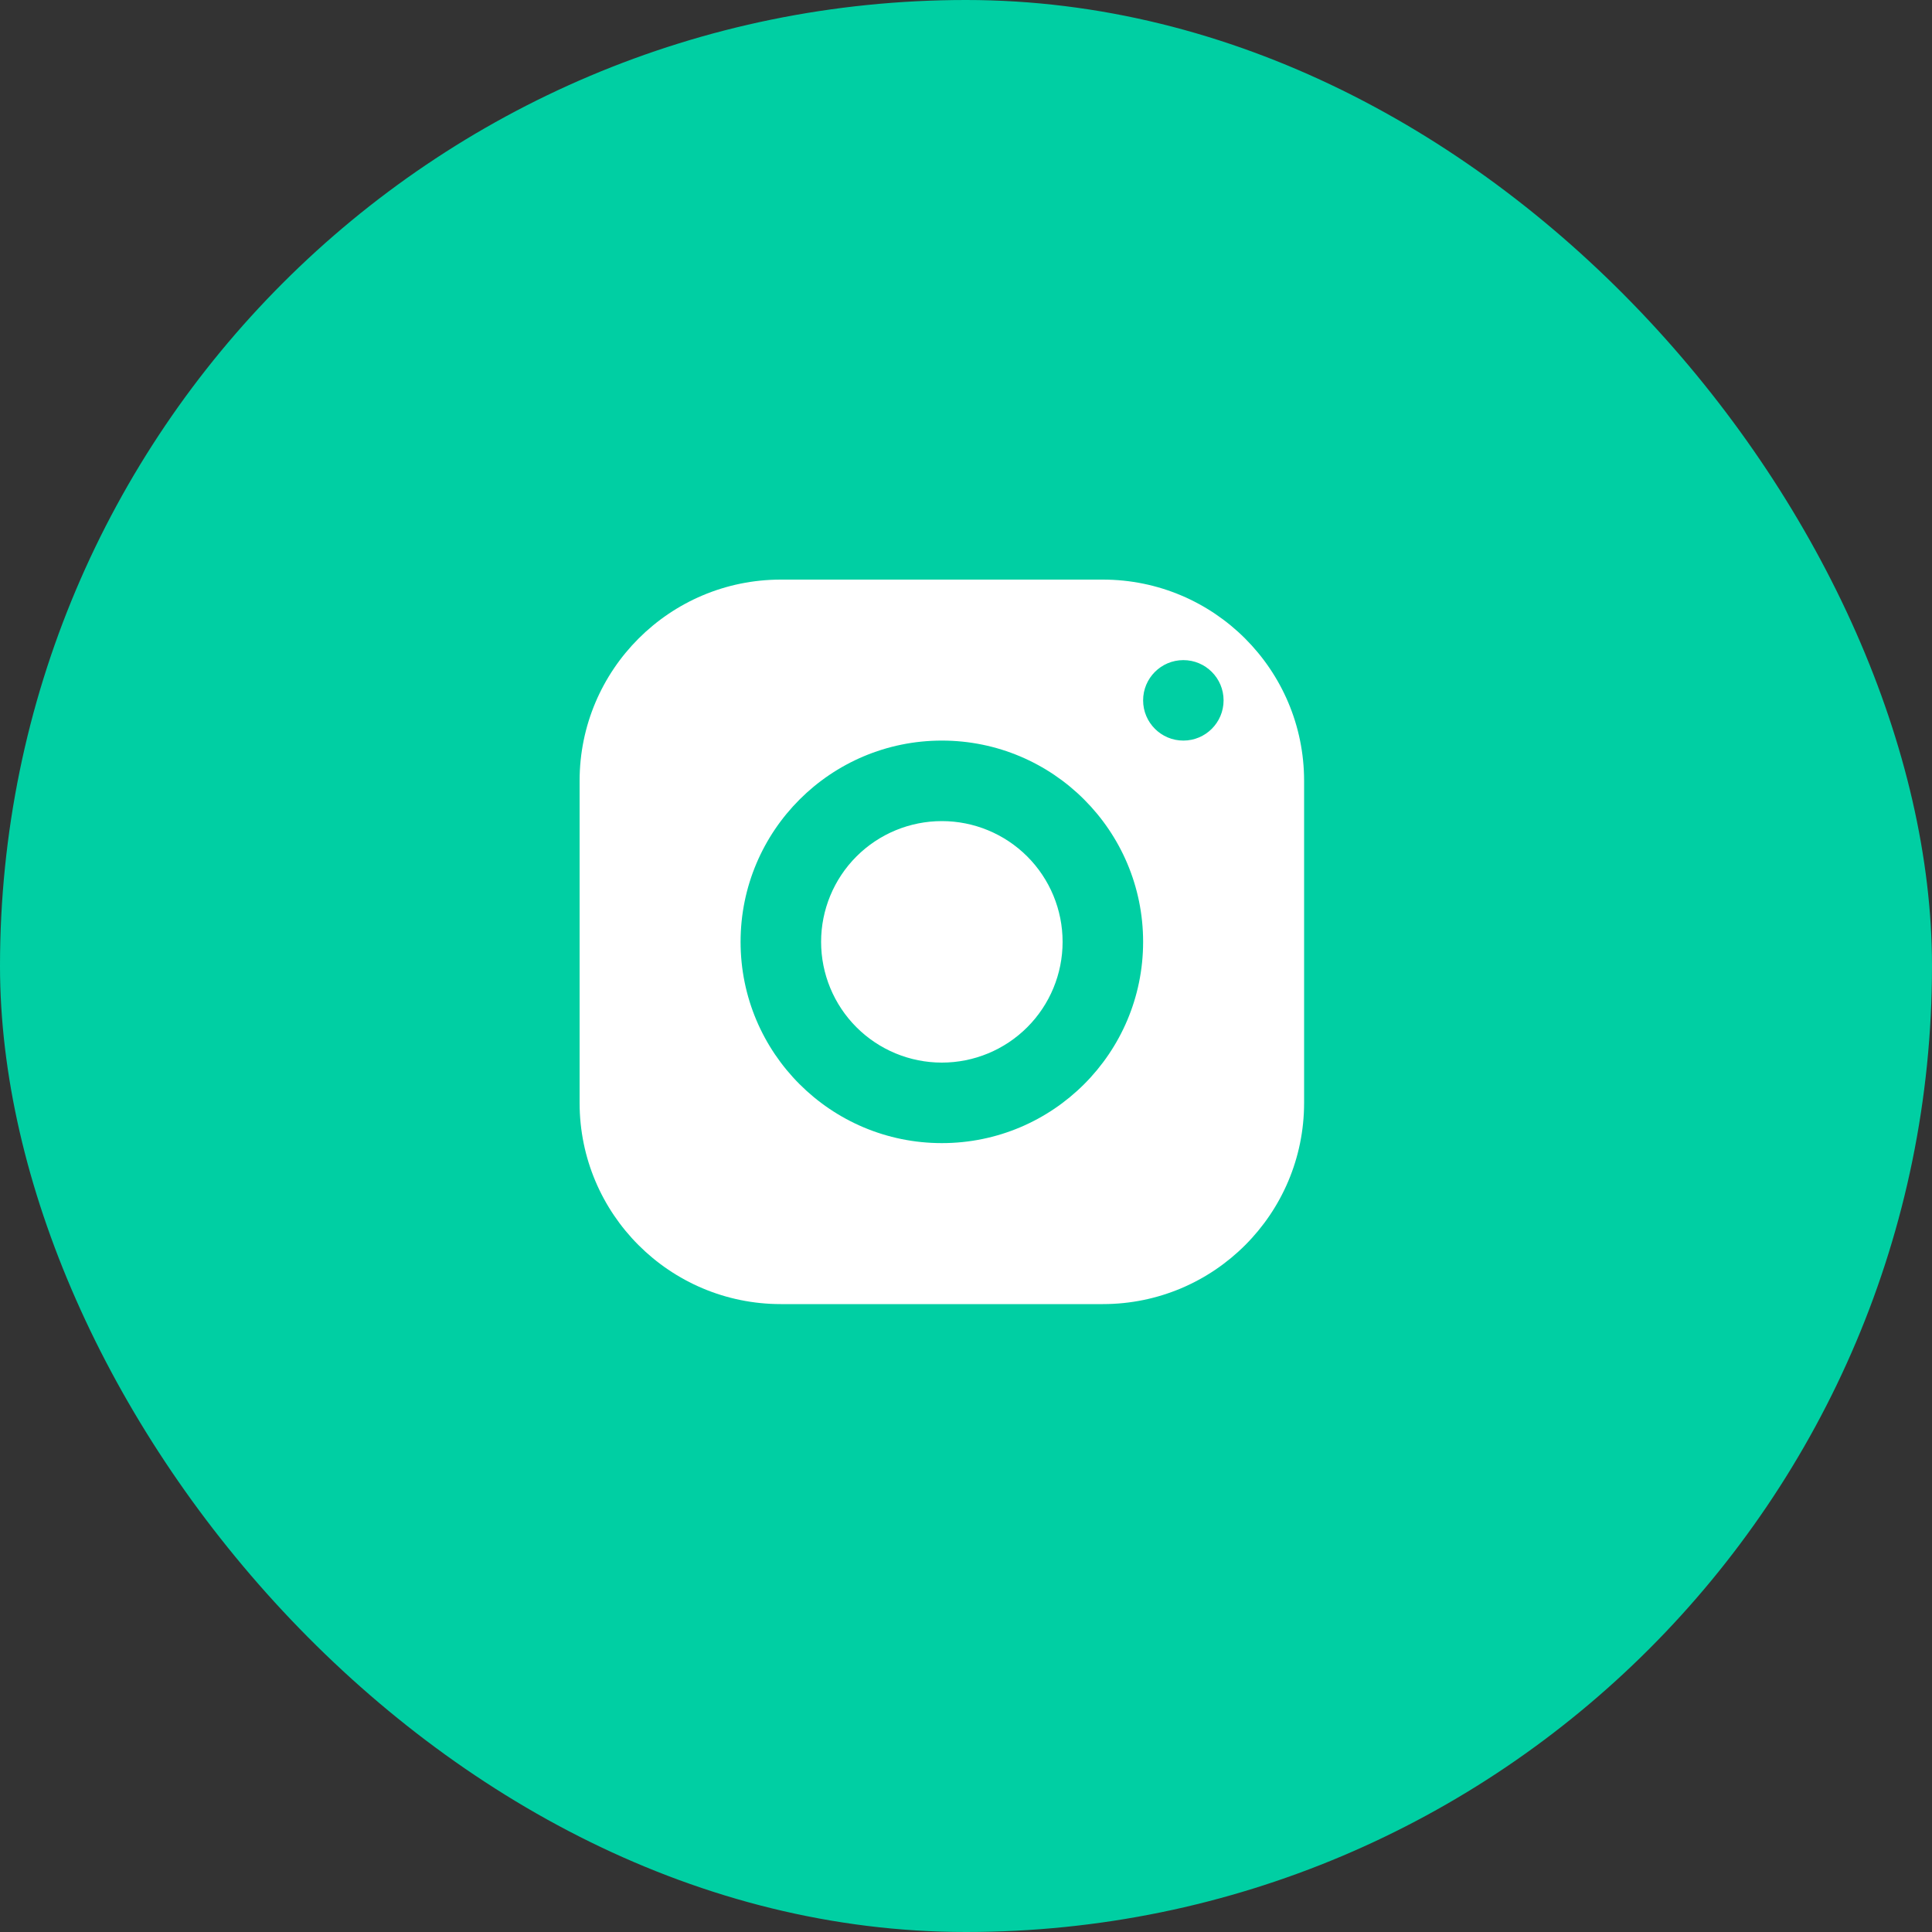
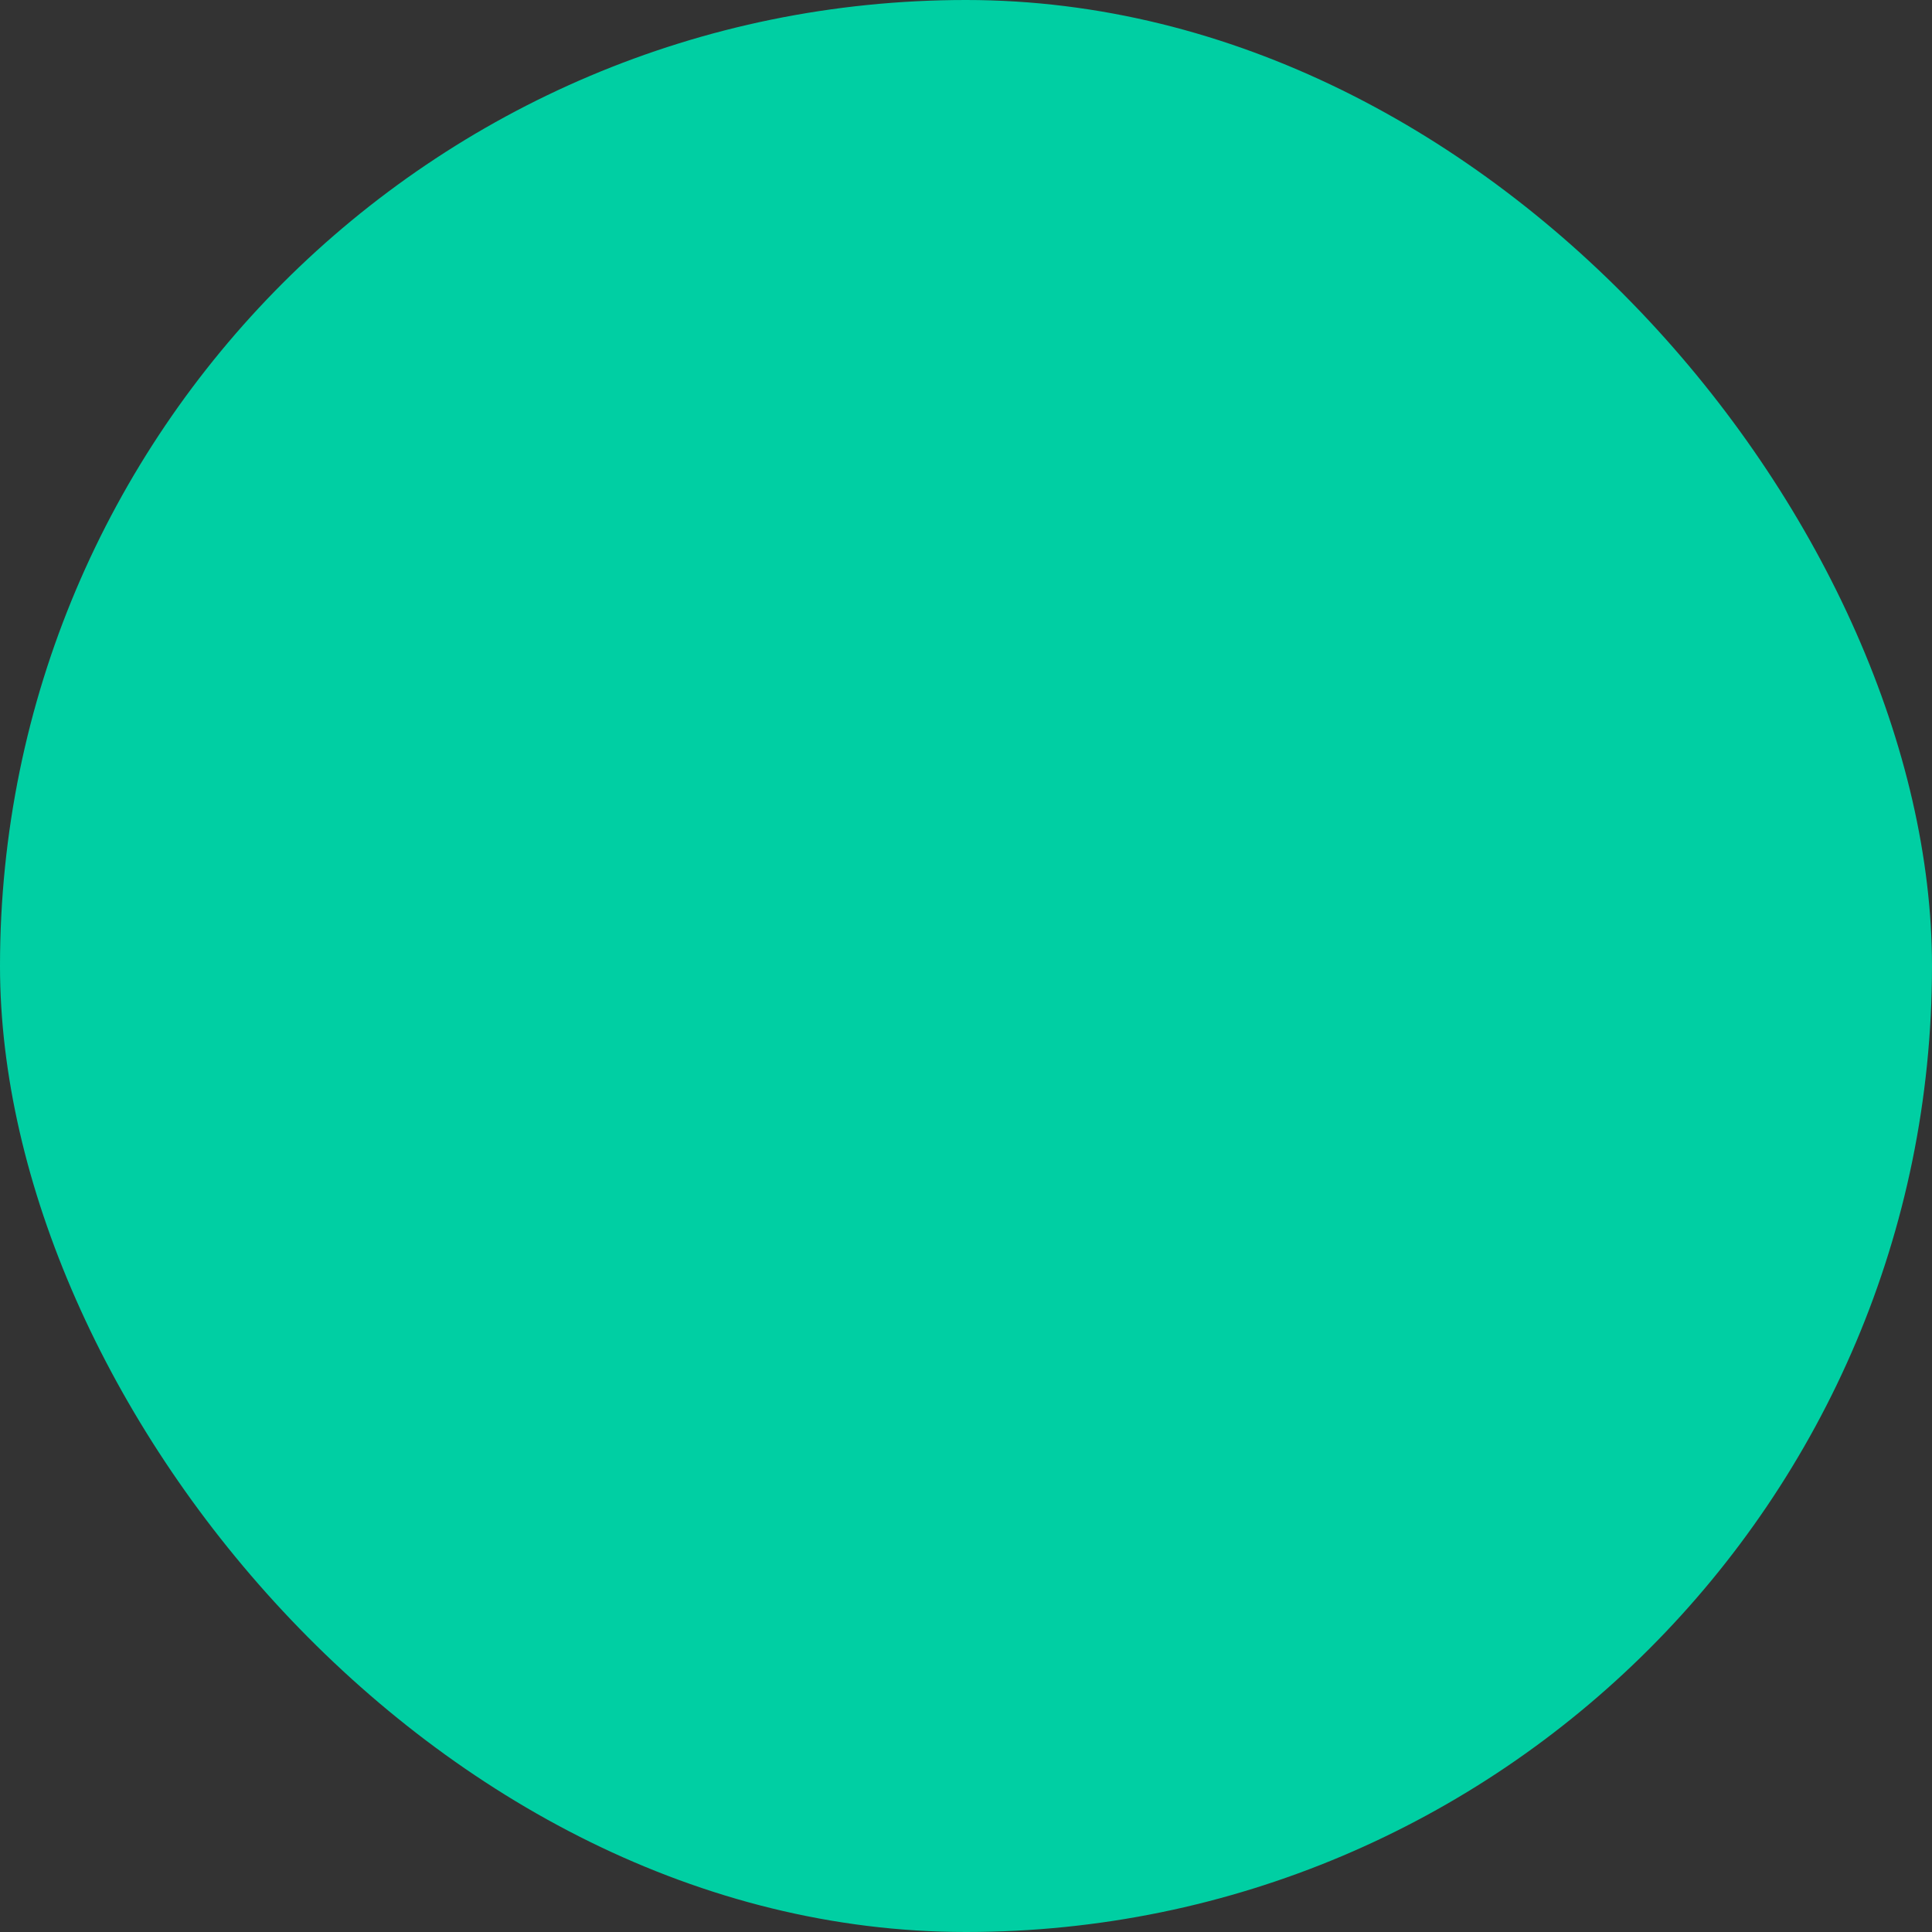
<svg xmlns="http://www.w3.org/2000/svg" width="40" height="40" viewBox="0 0 40 40" fill="none">
  <rect x="0" y="0" width="40" height="40" fill="#333333" stroke="none" />
  <rect width="40" height="40" rx="20" fill="#00CFA3" />
-   <path d="M16.167 12C13.866 12 12 13.866 12 16.167V22.833C12 25.134 13.866 27 16.167 27H22.833C25.134 27 27 25.134 27 22.833V16.167C27 13.866 25.134 12 22.833 12H16.167ZM24.5 13.667C24.96 13.667 25.333 14.04 25.333 14.5C25.333 14.96 24.96 15.333 24.5 15.333C24.04 15.333 23.667 14.96 23.667 14.5C23.667 14.04 24.04 13.667 24.5 13.667ZM19.5 15.333C21.801 15.333 23.667 17.199 23.667 19.5C23.667 21.801 21.801 23.667 19.5 23.667C17.199 23.667 15.333 21.801 15.333 19.5C15.333 17.199 17.199 15.333 19.5 15.333ZM19.5 17C18.837 17 18.201 17.263 17.732 17.732C17.263 18.201 17 18.837 17 19.5C17 20.163 17.263 20.799 17.732 21.268C18.201 21.737 18.837 22 19.5 22C20.163 22 20.799 21.737 21.268 21.268C21.737 20.799 22 20.163 22 19.5C22 18.837 21.737 18.201 21.268 17.732C20.799 17.263 20.163 17 19.5 17Z" fill="white" />
</svg>